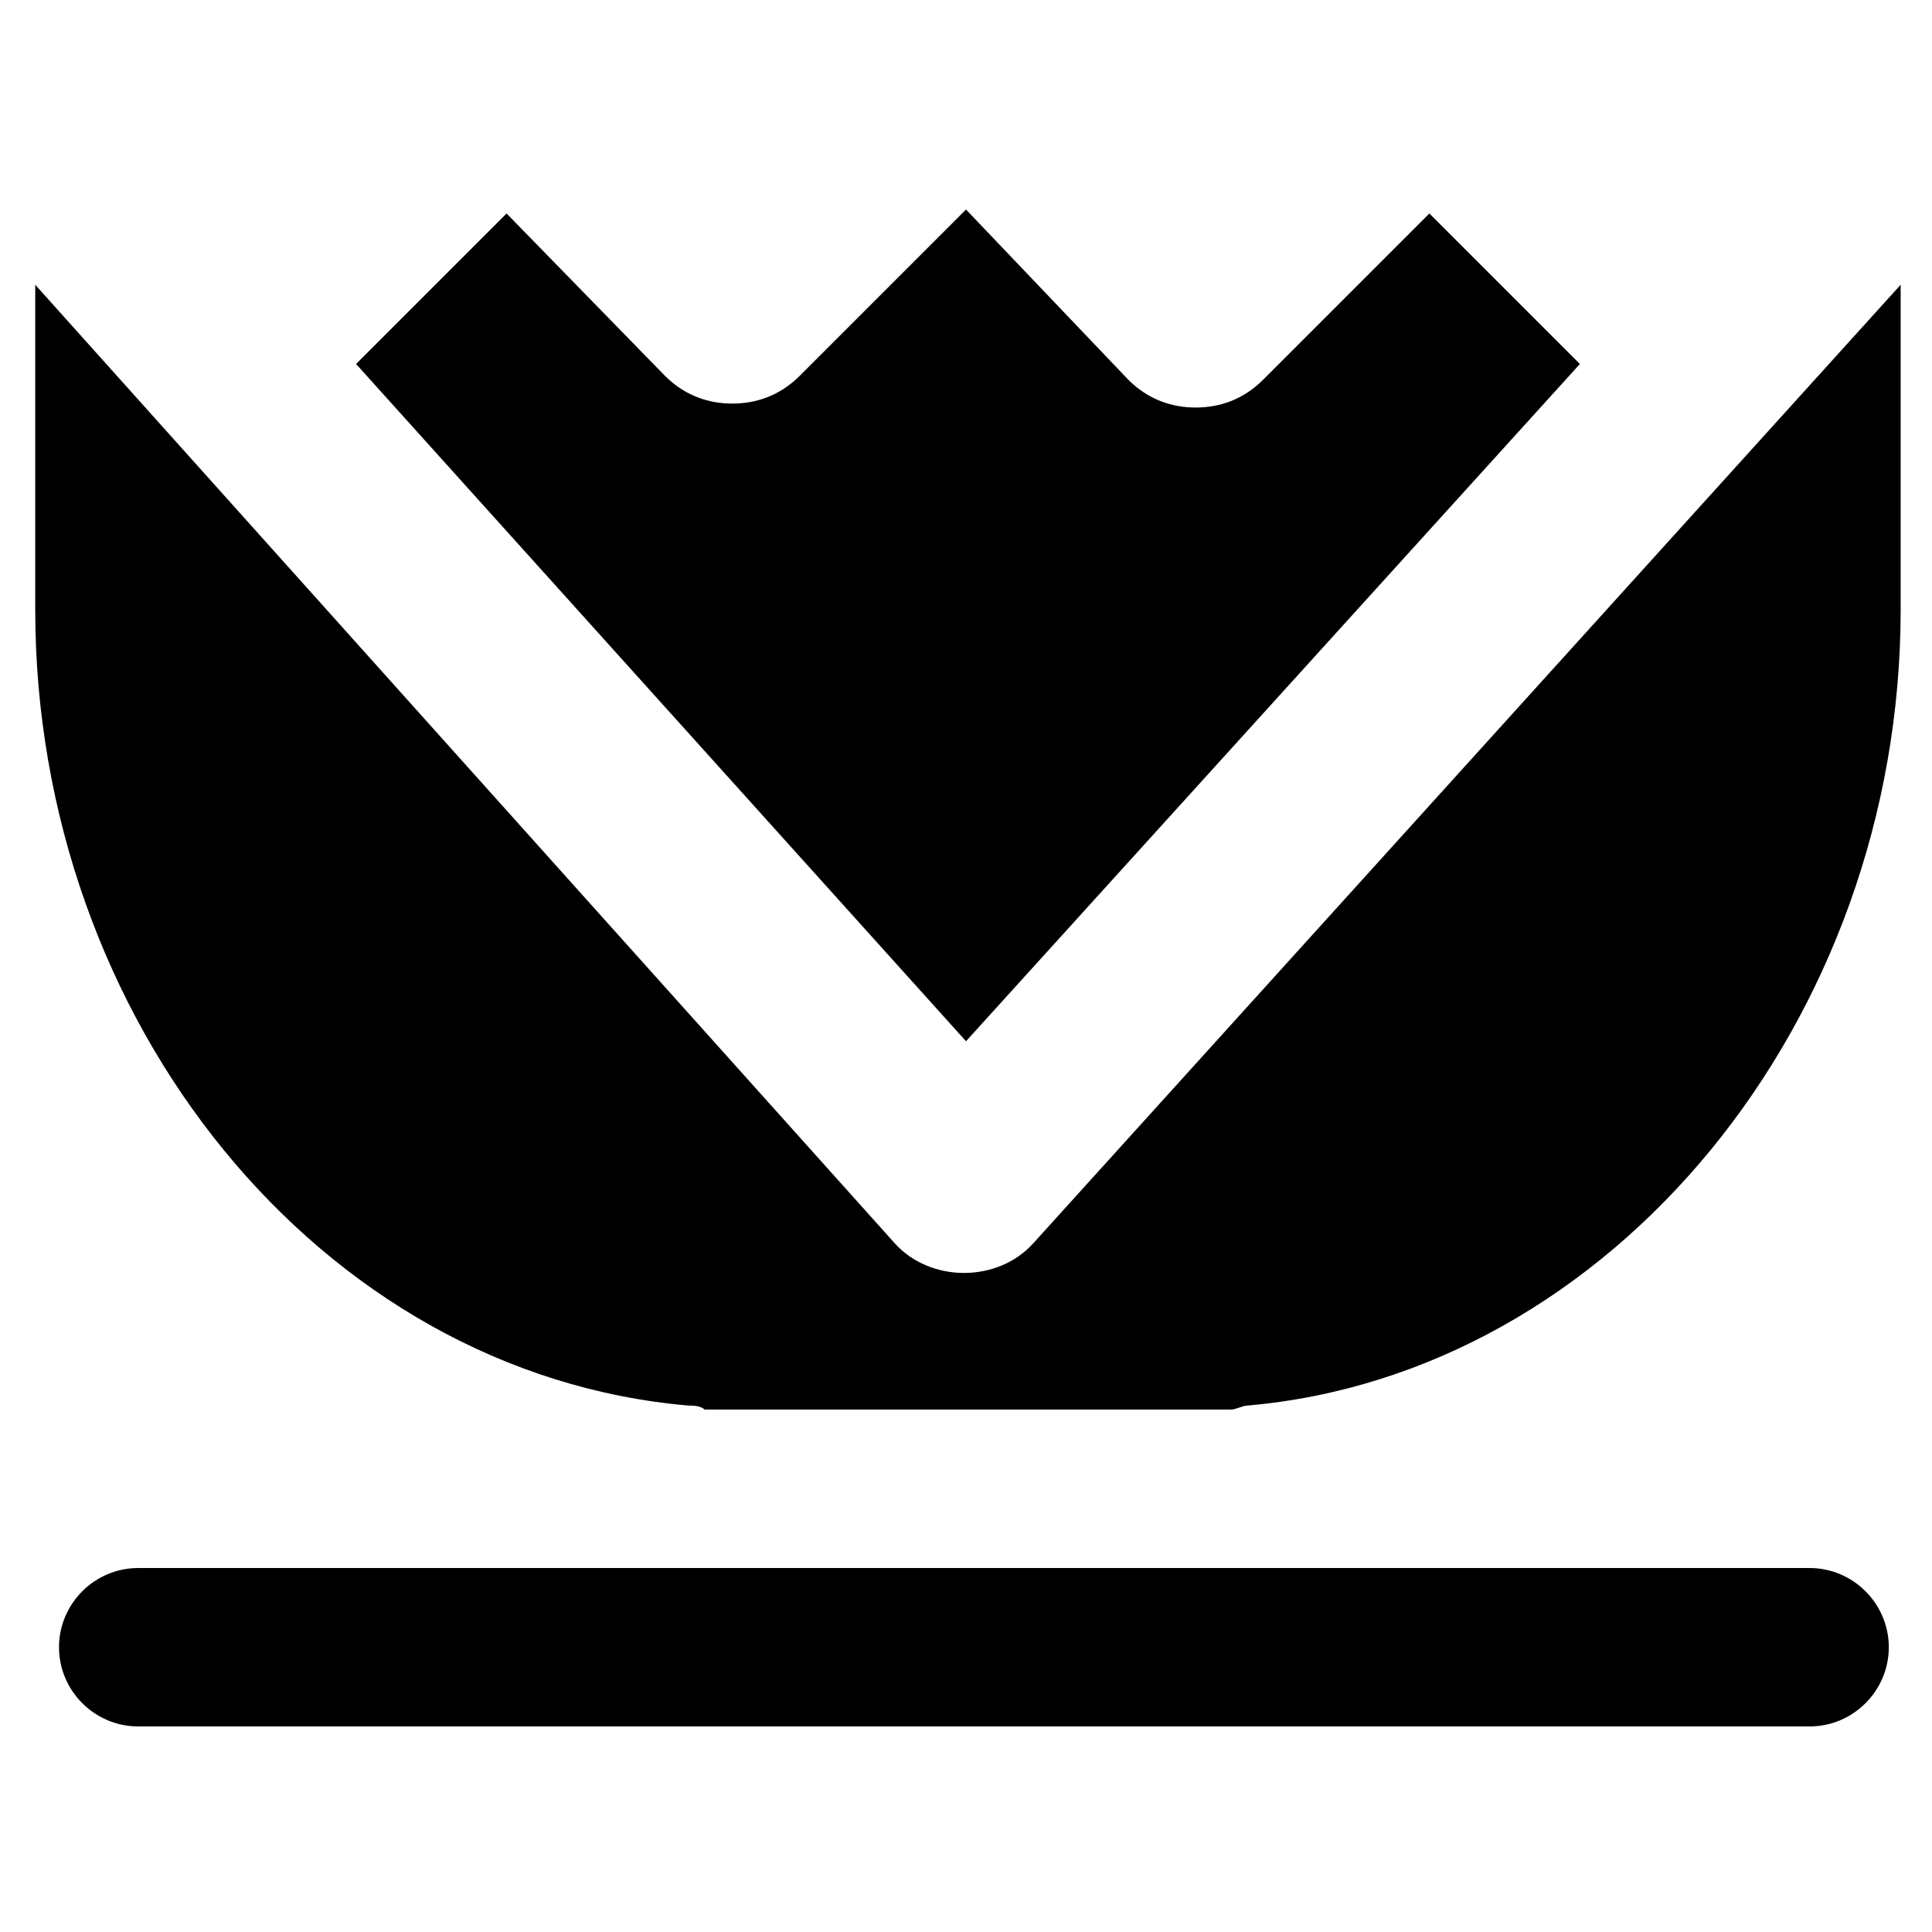
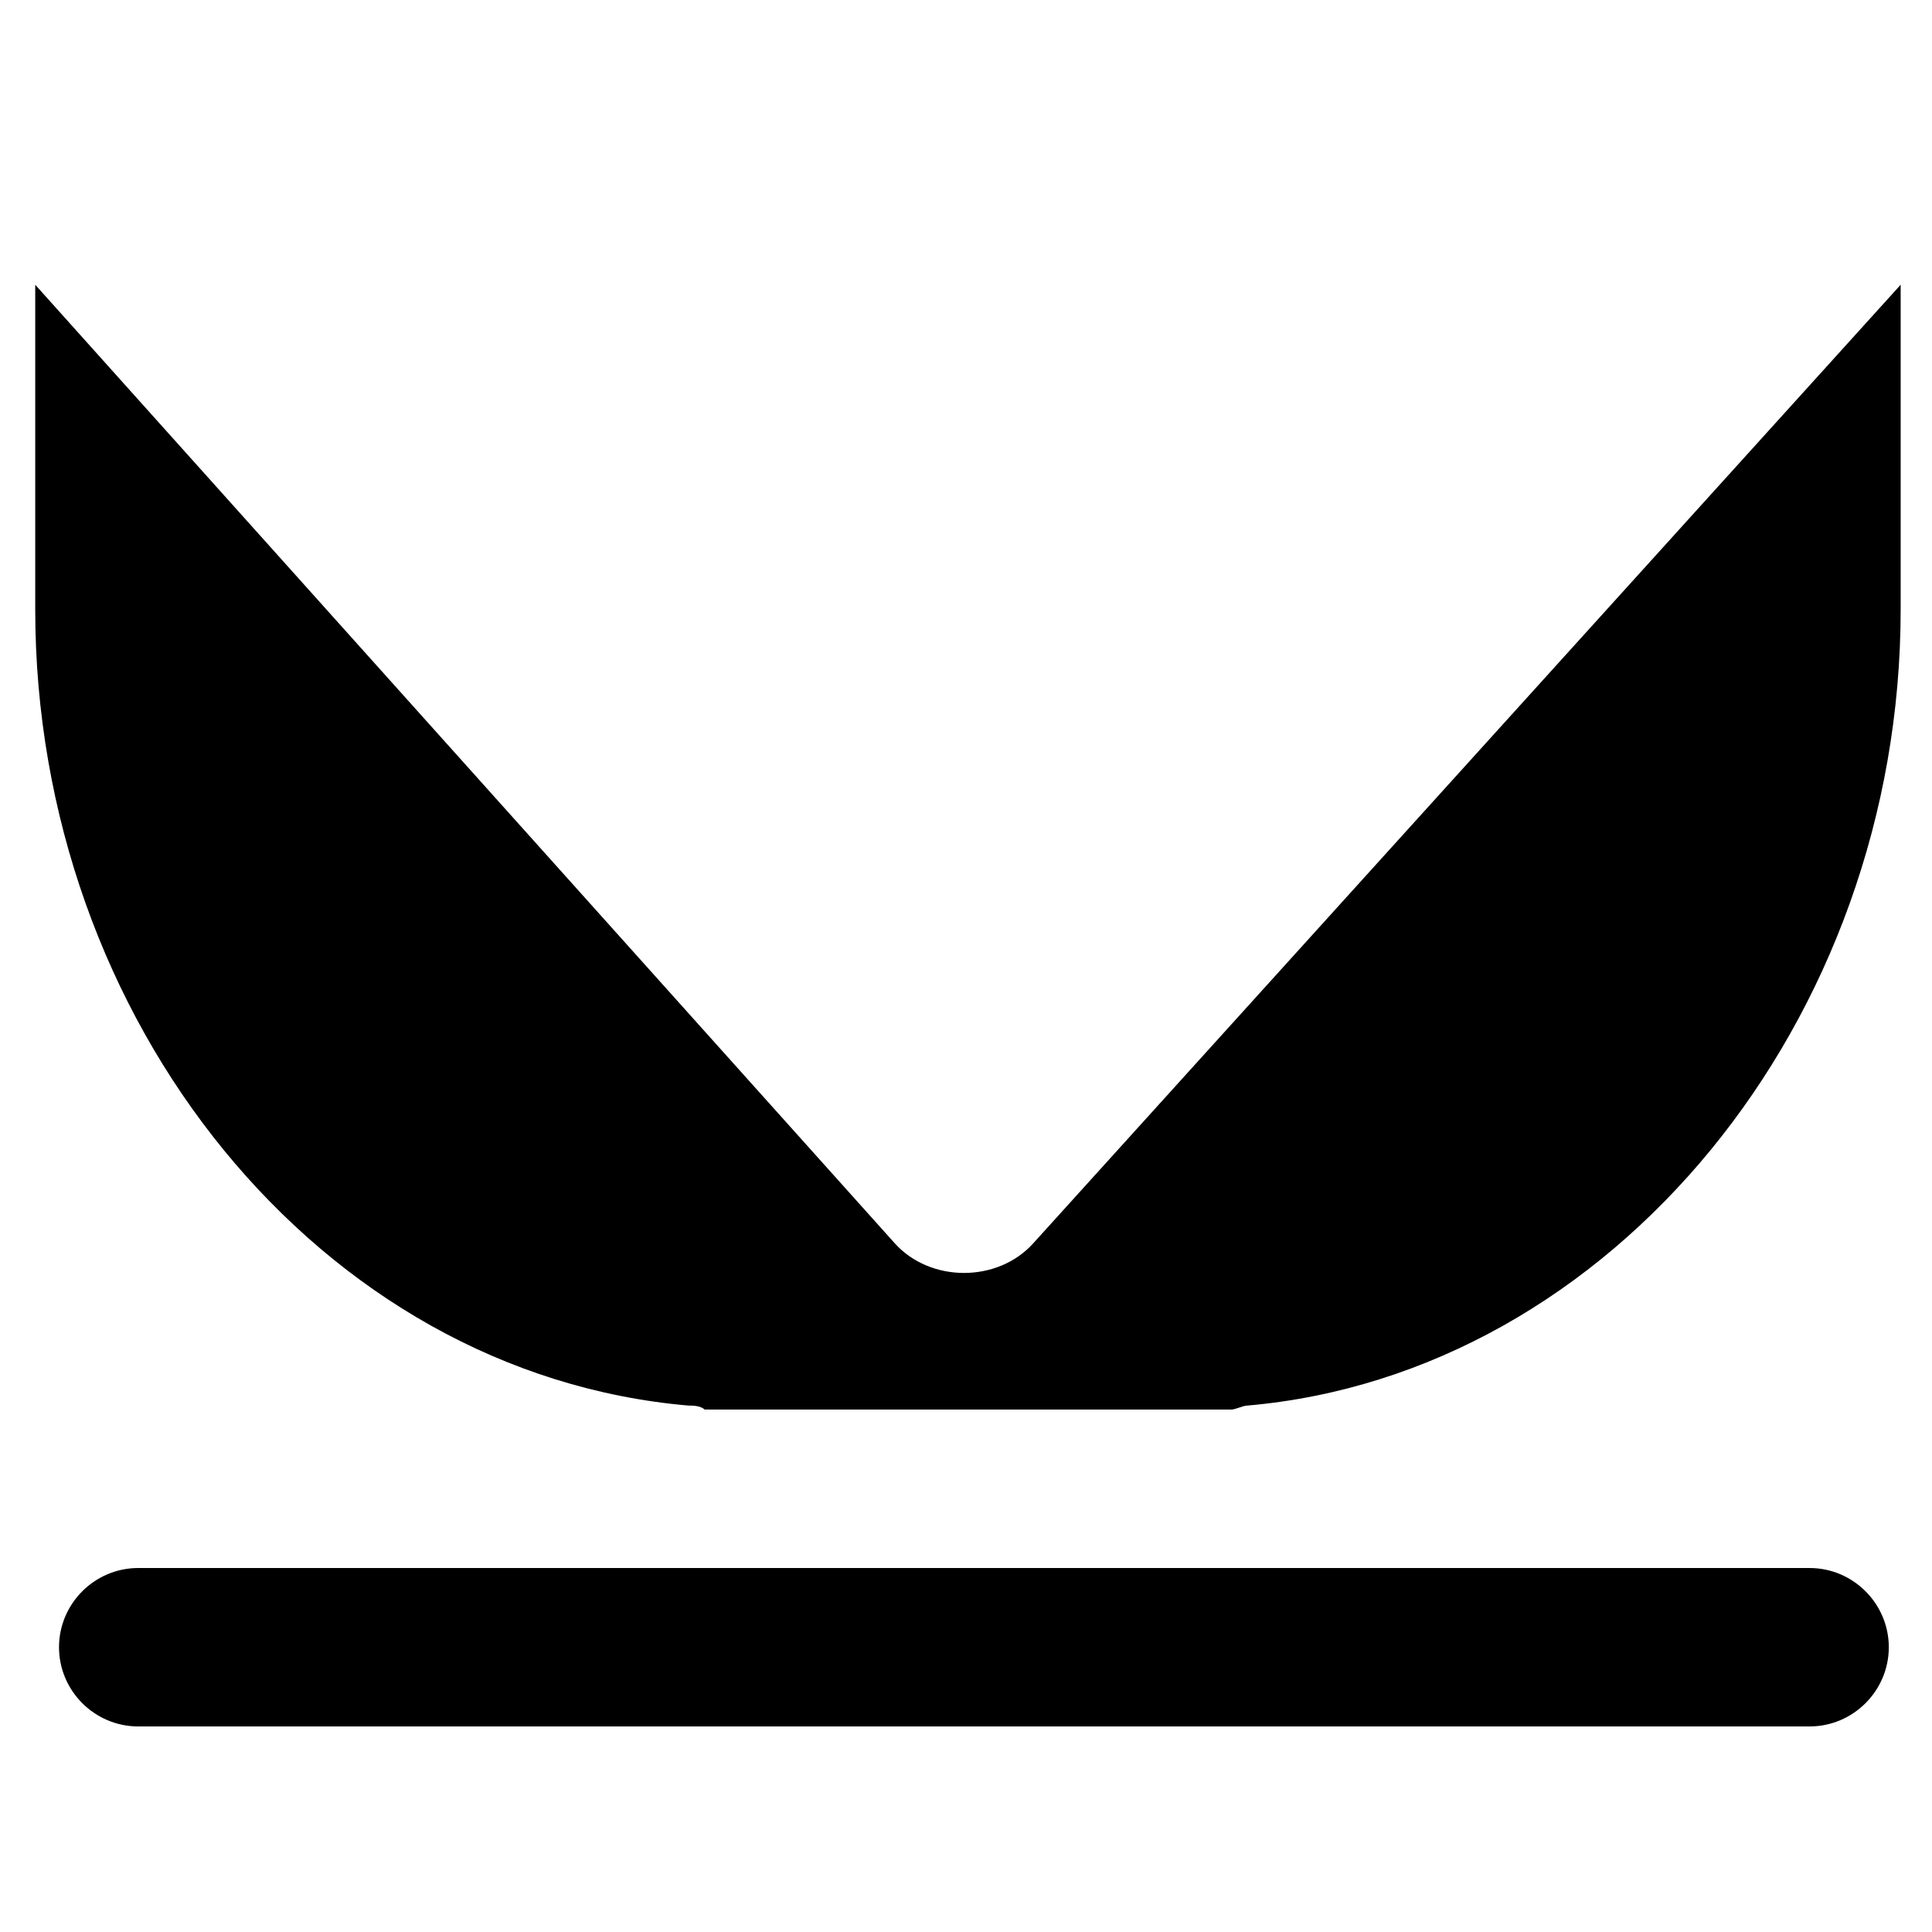
<svg xmlns="http://www.w3.org/2000/svg" fill="#000000" width="800px" height="800px" version="1.1" viewBox="144 144 512 512">
  <g>
    <path d="m623.56 559.54h-442.93c-11.547 0-20.992 9.445-20.992 20.992s9.445 20.992 20.992 20.992h442.93c11.547 0 20.992-9.445 20.992-20.992-0.004-11.547-9.449-20.992-20.996-20.992z" />
-     <path d="m562.69 240.46-39.887-39.887-44.082 44.082c-5.246 5.246-11.547 7.348-17.844 7.348s-12.594-2.098-17.844-7.348l-43.031-45.129-44.082 44.082c-5.246 5.246-11.547 7.348-17.844 7.348s-12.594-2.098-17.844-7.348l-41.984-43.031-39.887 39.883 161.64 179.48z" />
    <path d="m417.84 473.47c-9.445 10.496-27.289 10.496-36.734 0l-227.77-254.01v86.066c0 109.16 75.57 202.57 173.18 210.97 1.051 0 3.148 0 4.199 1.051h139.6c1.051 0 3.148-1.051 4.199-1.051 96.562-8.398 173.18-101.81 173.18-210.97v-86.066z" />
  </g>
</svg>